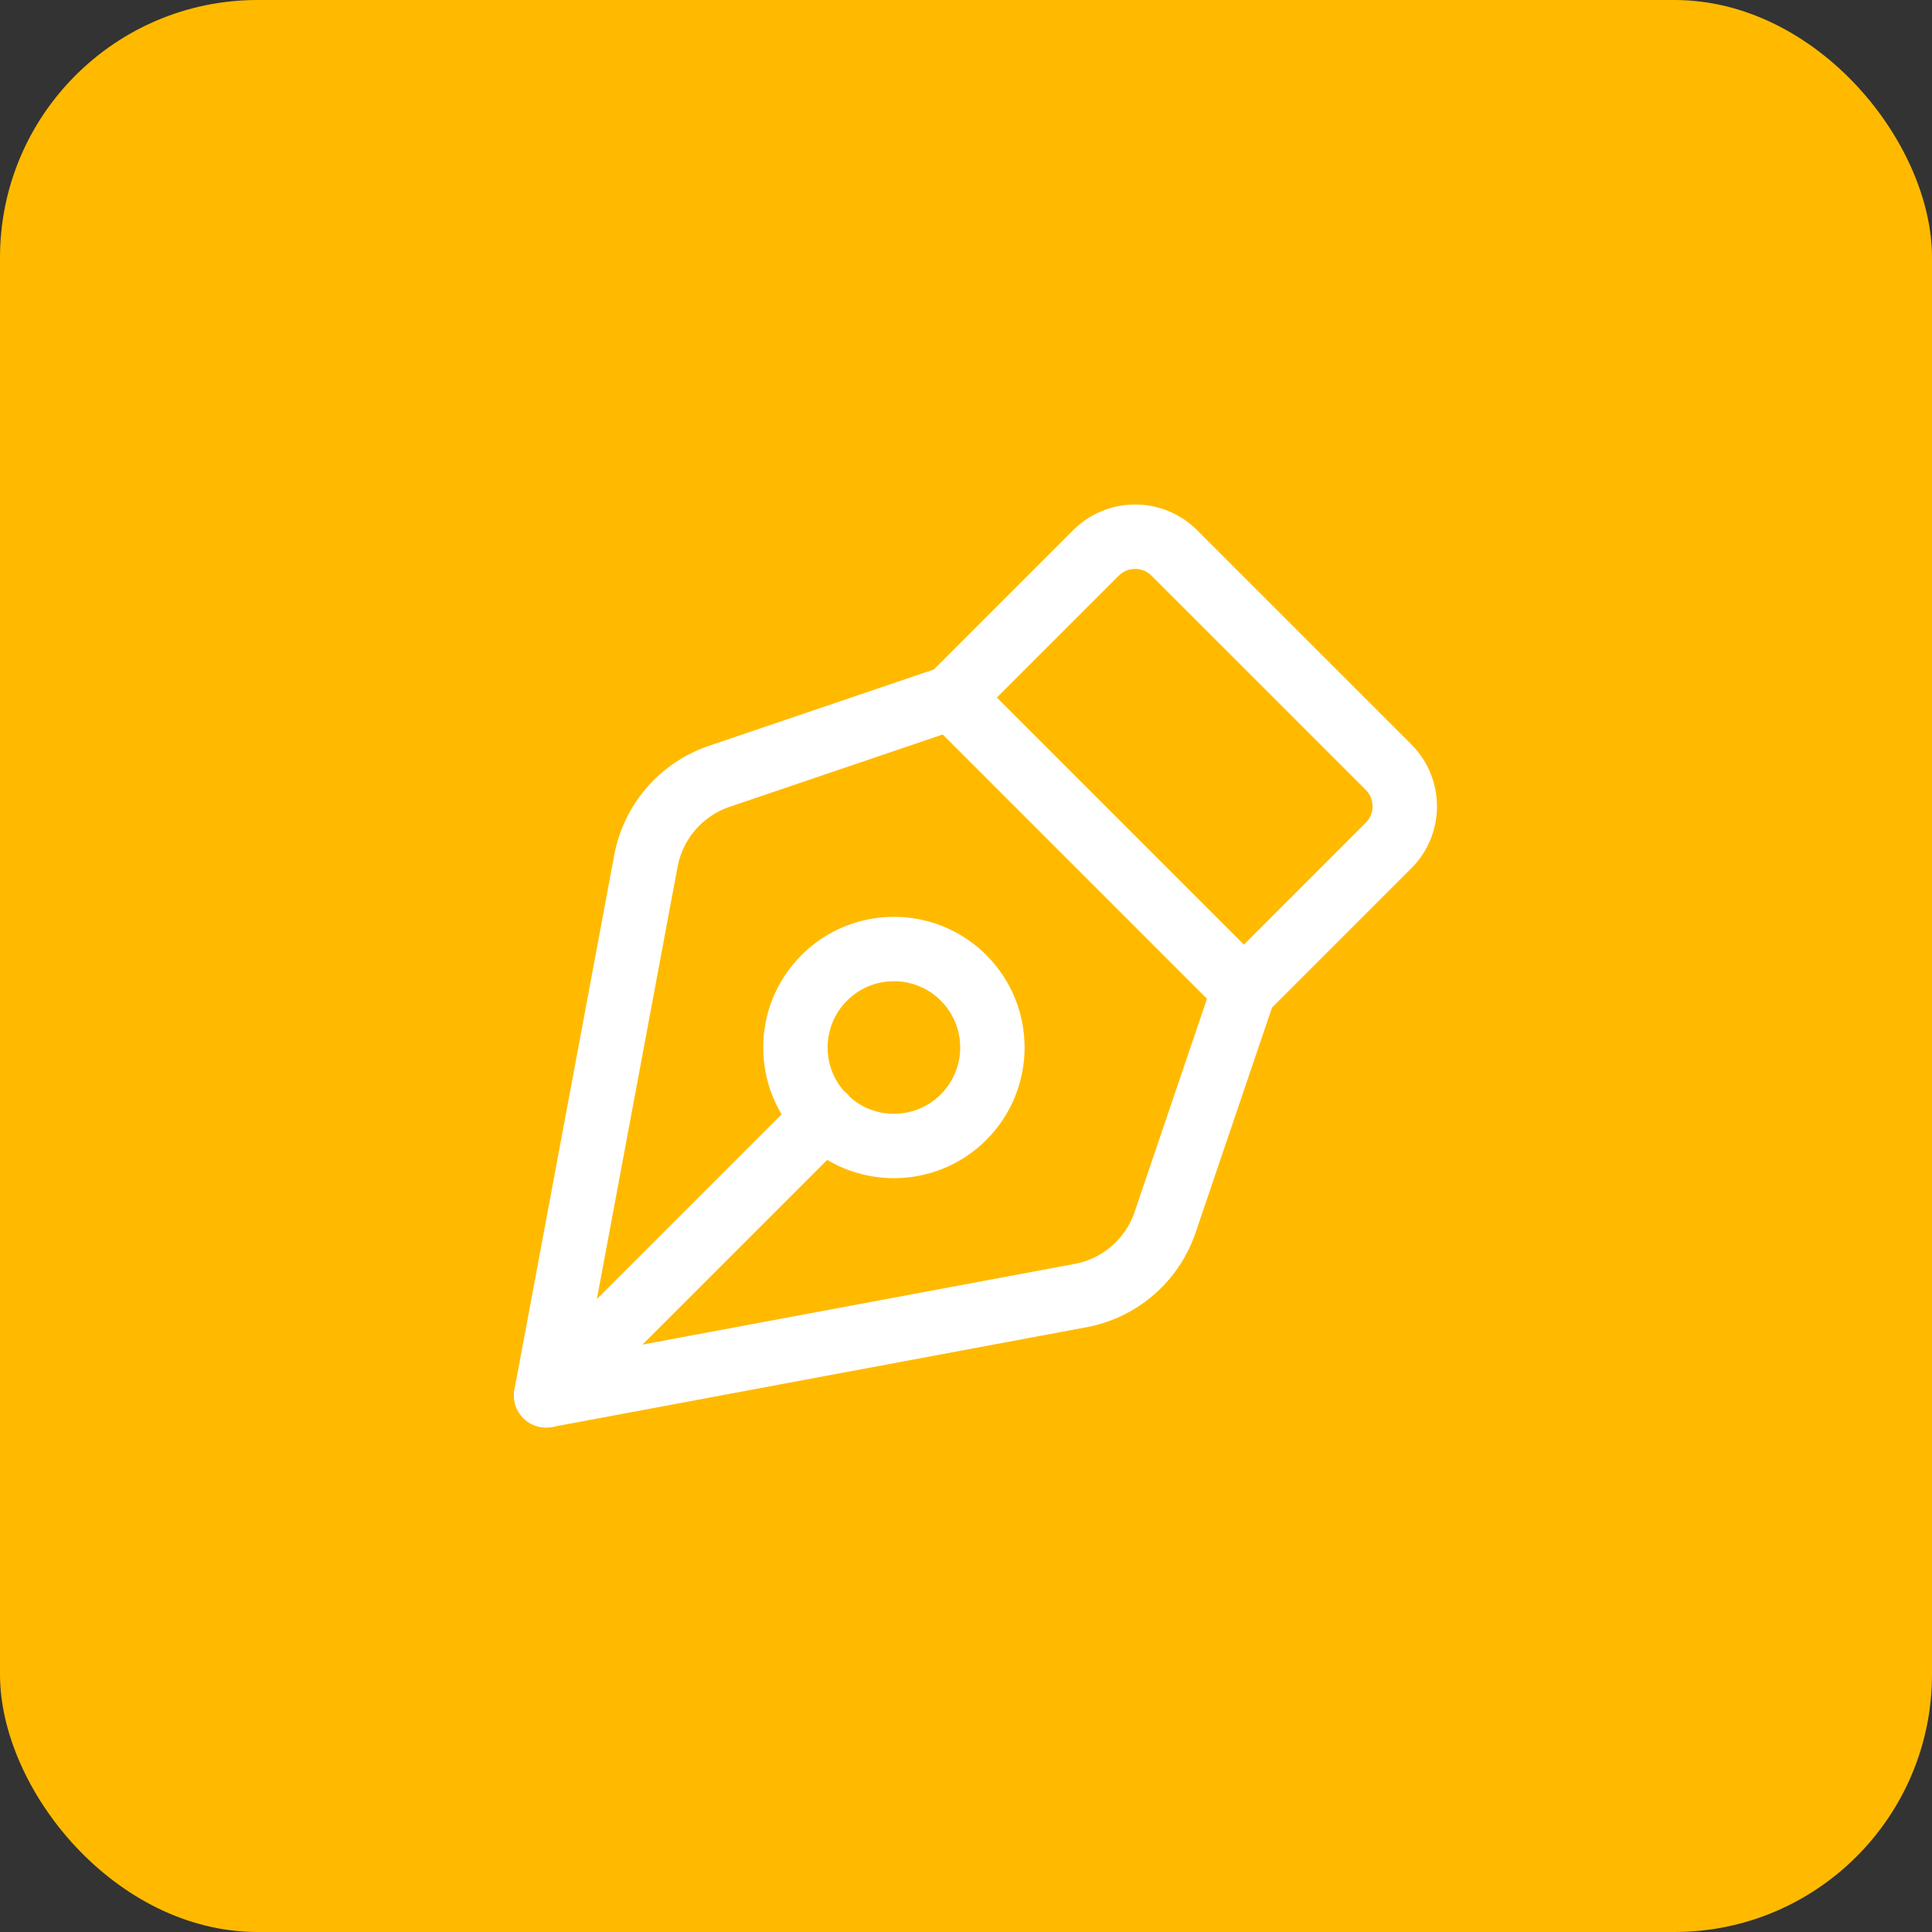
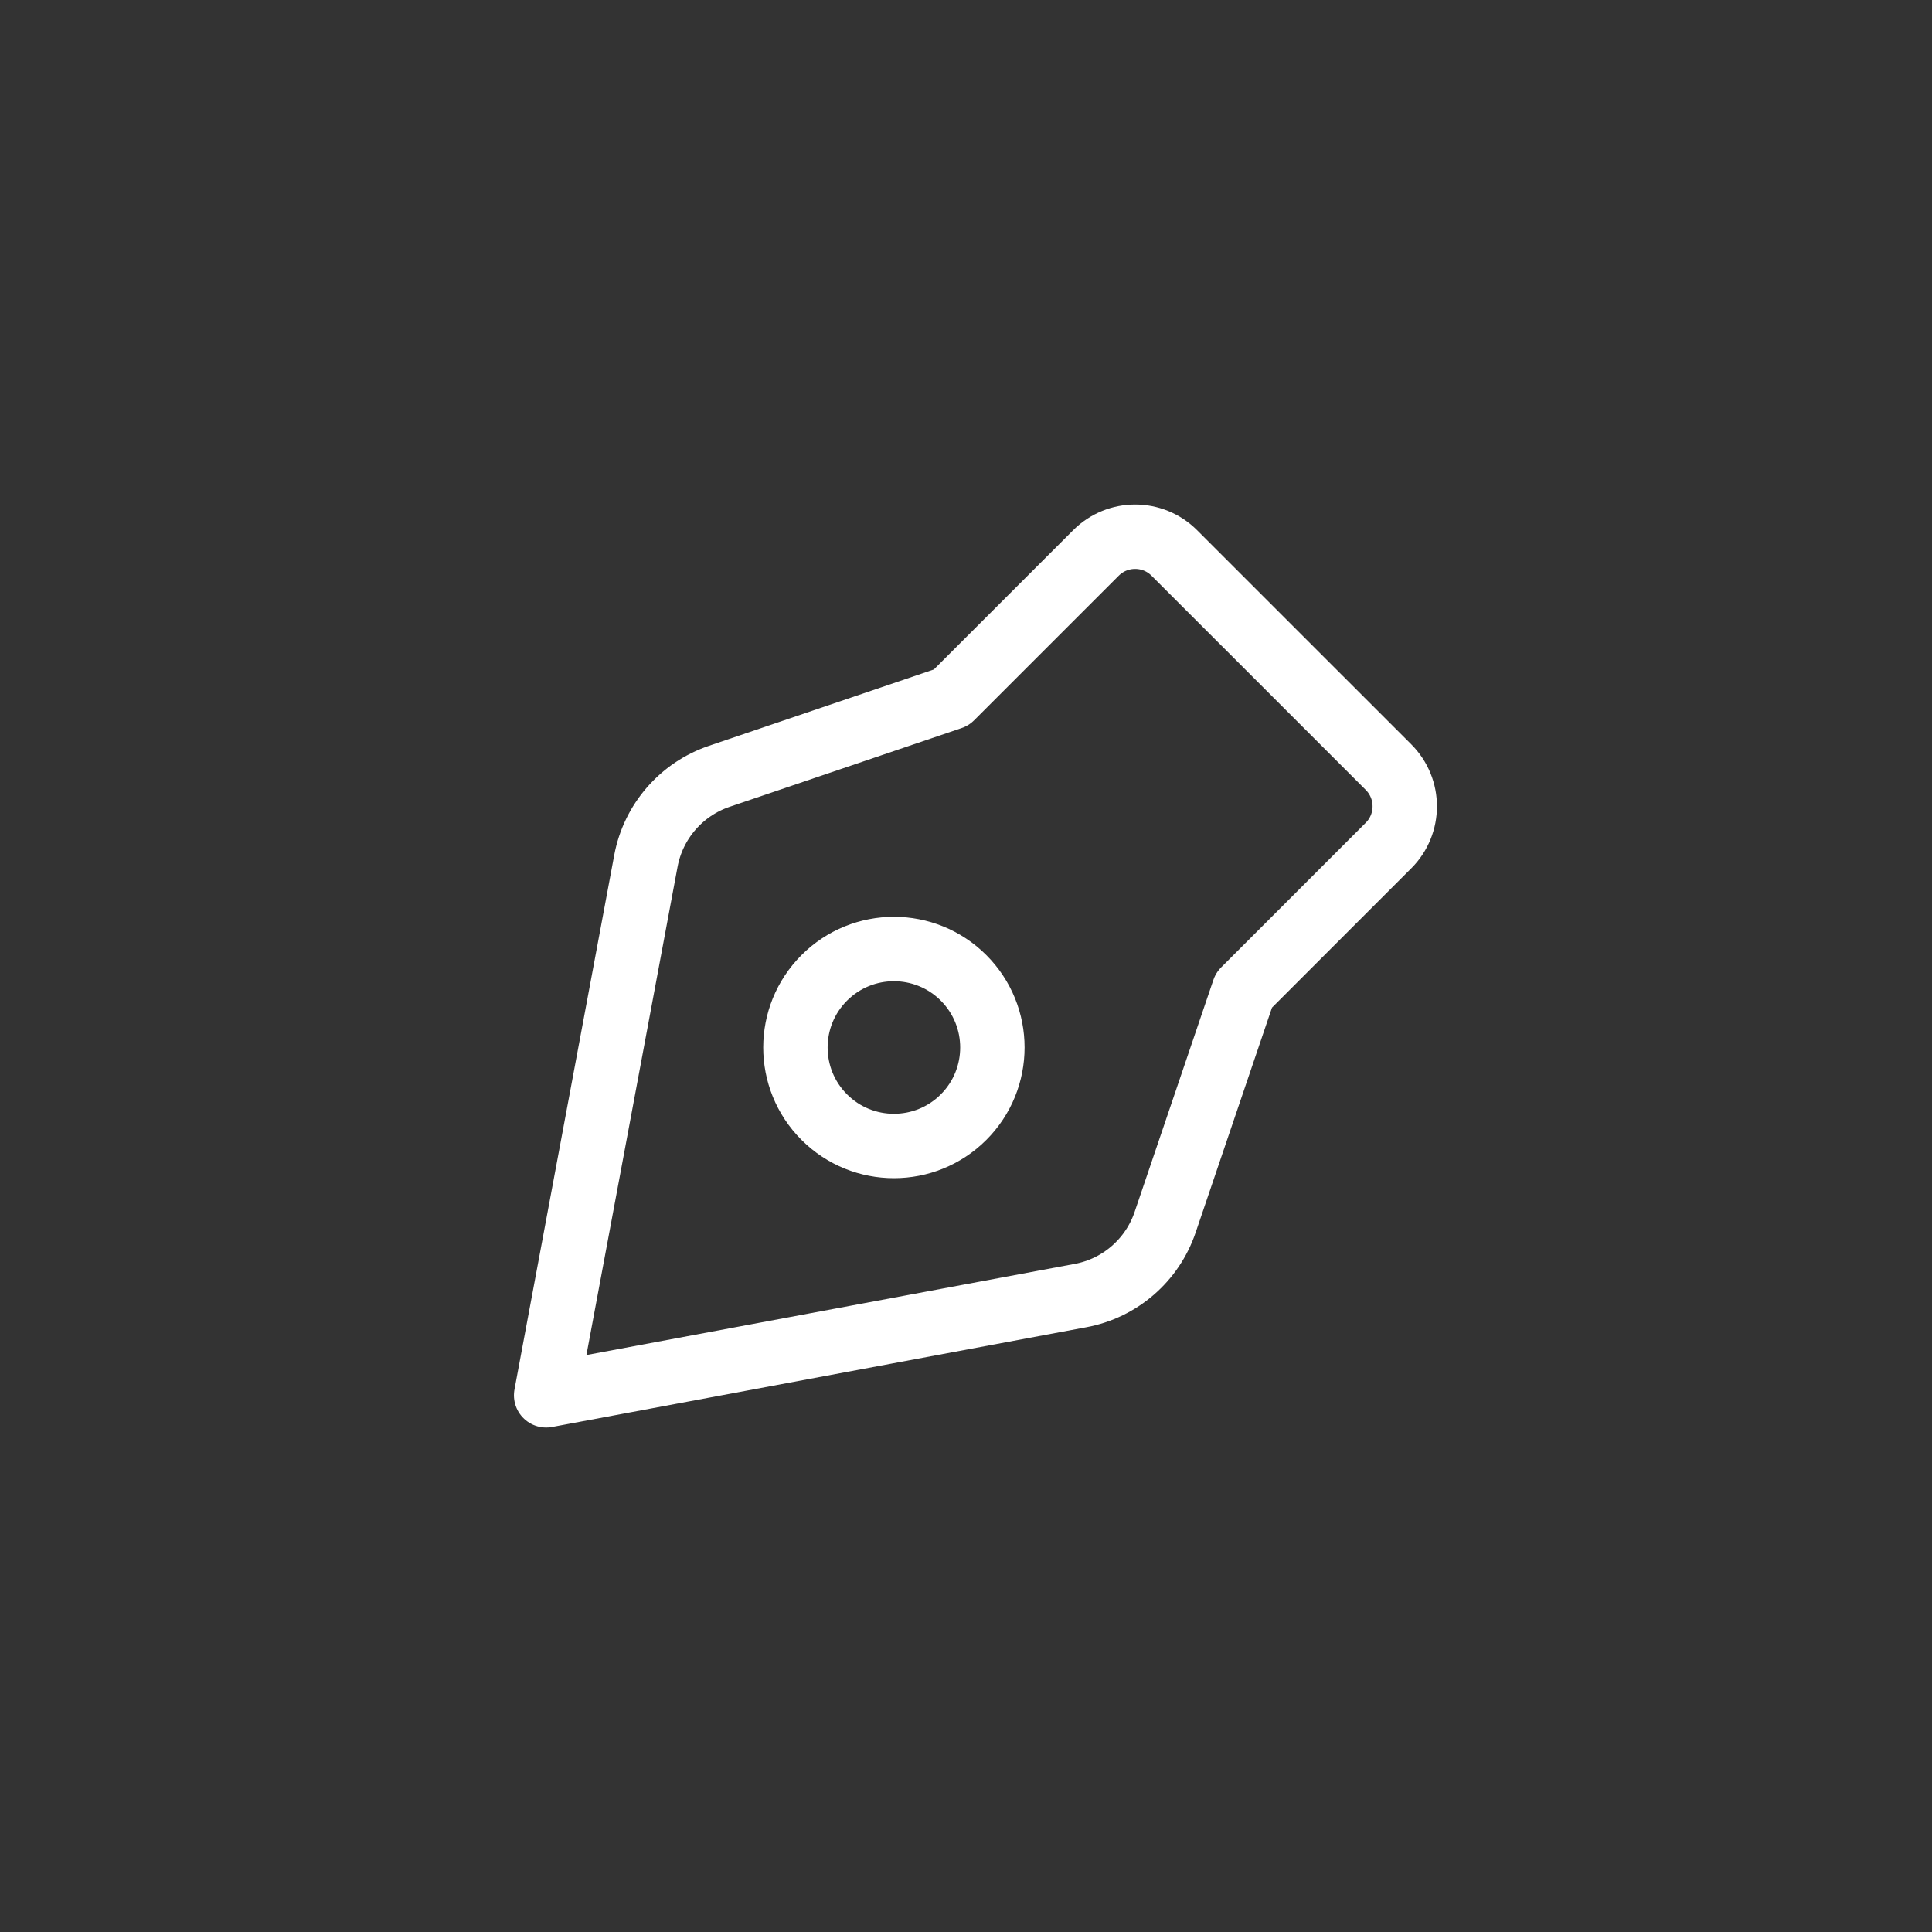
<svg xmlns="http://www.w3.org/2000/svg" width="60" height="60" viewBox="0 0 60 60" fill="none">
  <rect x="0" y="0" width="60" height="60" fill="#333333" stroke="none" />
-   <rect width="60" height="60" rx="8" fill="#FFBA00" />
  <path fill-rule="evenodd" clip-rule="evenodd" d="M38.631 30.75L43.123 26.258C43.794 25.587 43.794 24.497 43.123 23.825L36.469 17.172C35.798 16.5 34.708 16.5 34.036 17.172L29.544 21.663L22.336 24.11C21.158 24.51 20.288 25.515 20.059 26.737L16.961 43.333L33.558 40.235C34.781 40.007 35.784 39.137 36.184 37.958L38.631 30.75V30.75Z" stroke="white" stroke-width="2" stroke-linecap="round" stroke-linejoin="round" />
-   <path d="M38.63 30.749L29.547 21.666" stroke="white" stroke-width="2" stroke-linecap="round" stroke-linejoin="round" />
-   <path d="M16.961 43.334L25.611 34.684" stroke="white" stroke-width="2" stroke-linecap="round" stroke-linejoin="round" />
  <path d="M29.924 30.368C31.118 31.563 31.118 33.499 29.924 34.694C28.73 35.888 26.793 35.888 25.599 34.694C24.404 33.499 24.404 31.563 25.599 30.368C26.793 29.174 28.73 29.174 29.924 30.368" stroke="white" stroke-width="2" stroke-linecap="round" stroke-linejoin="round" />
</svg>